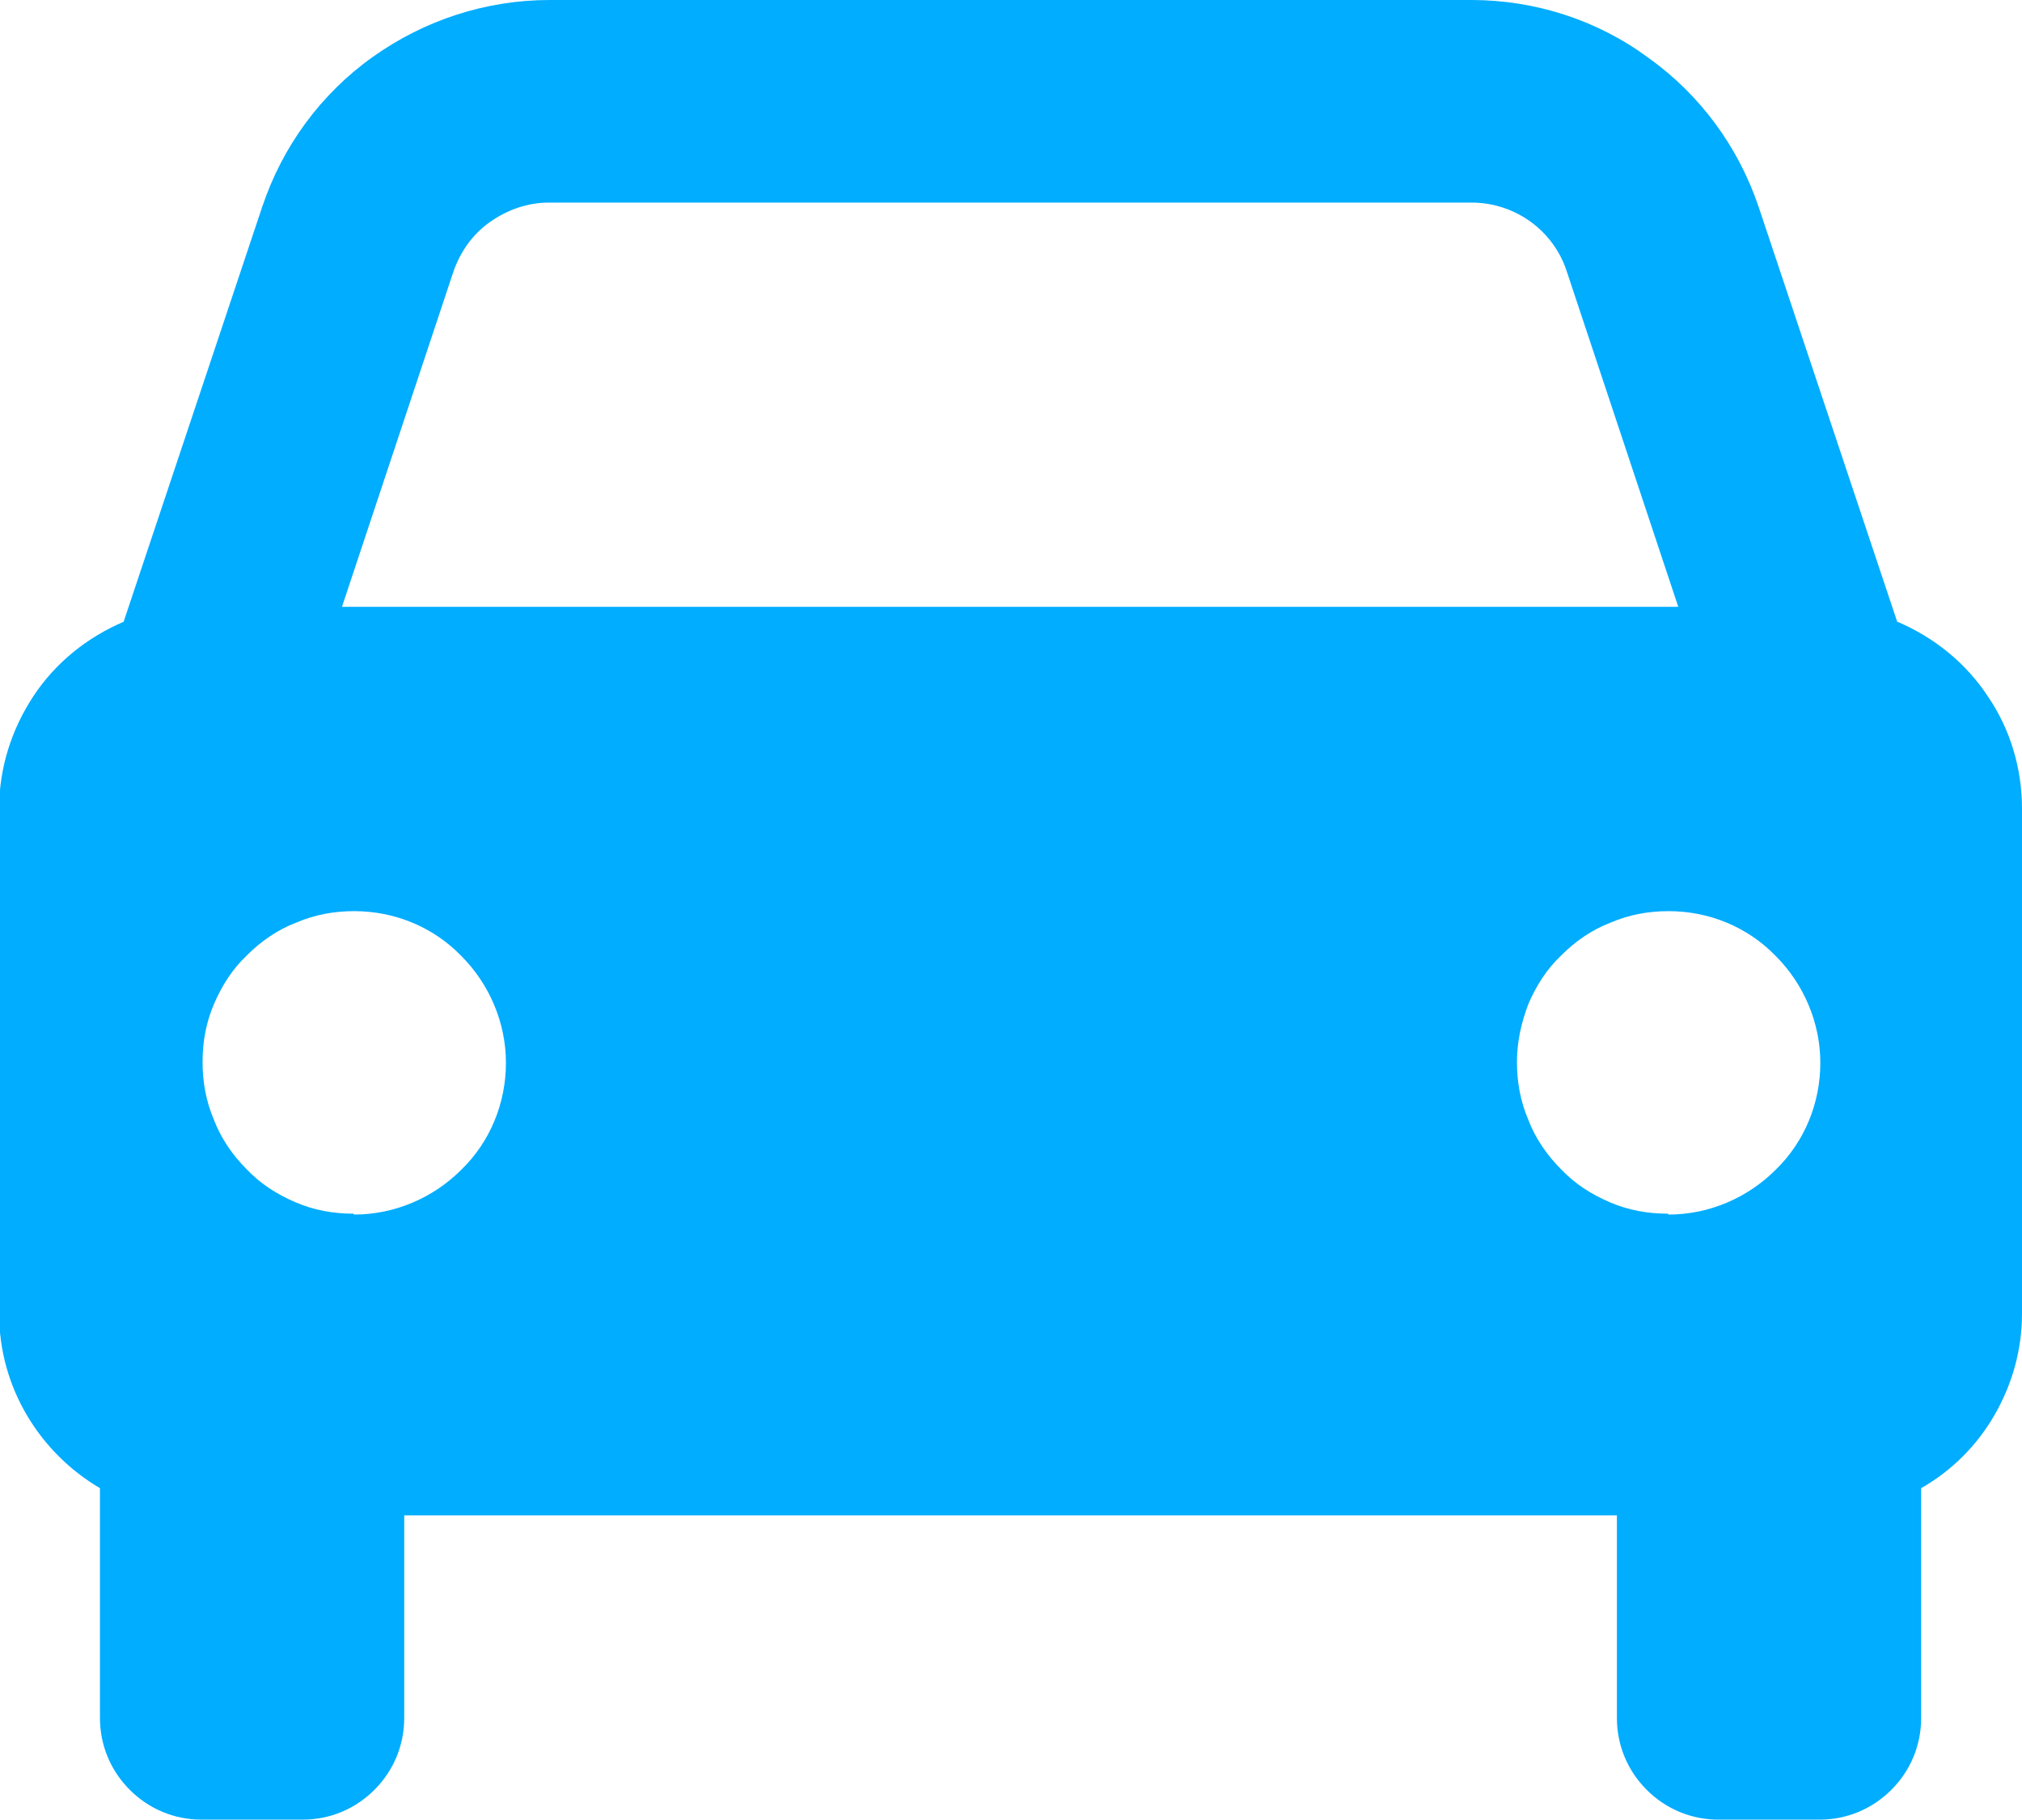
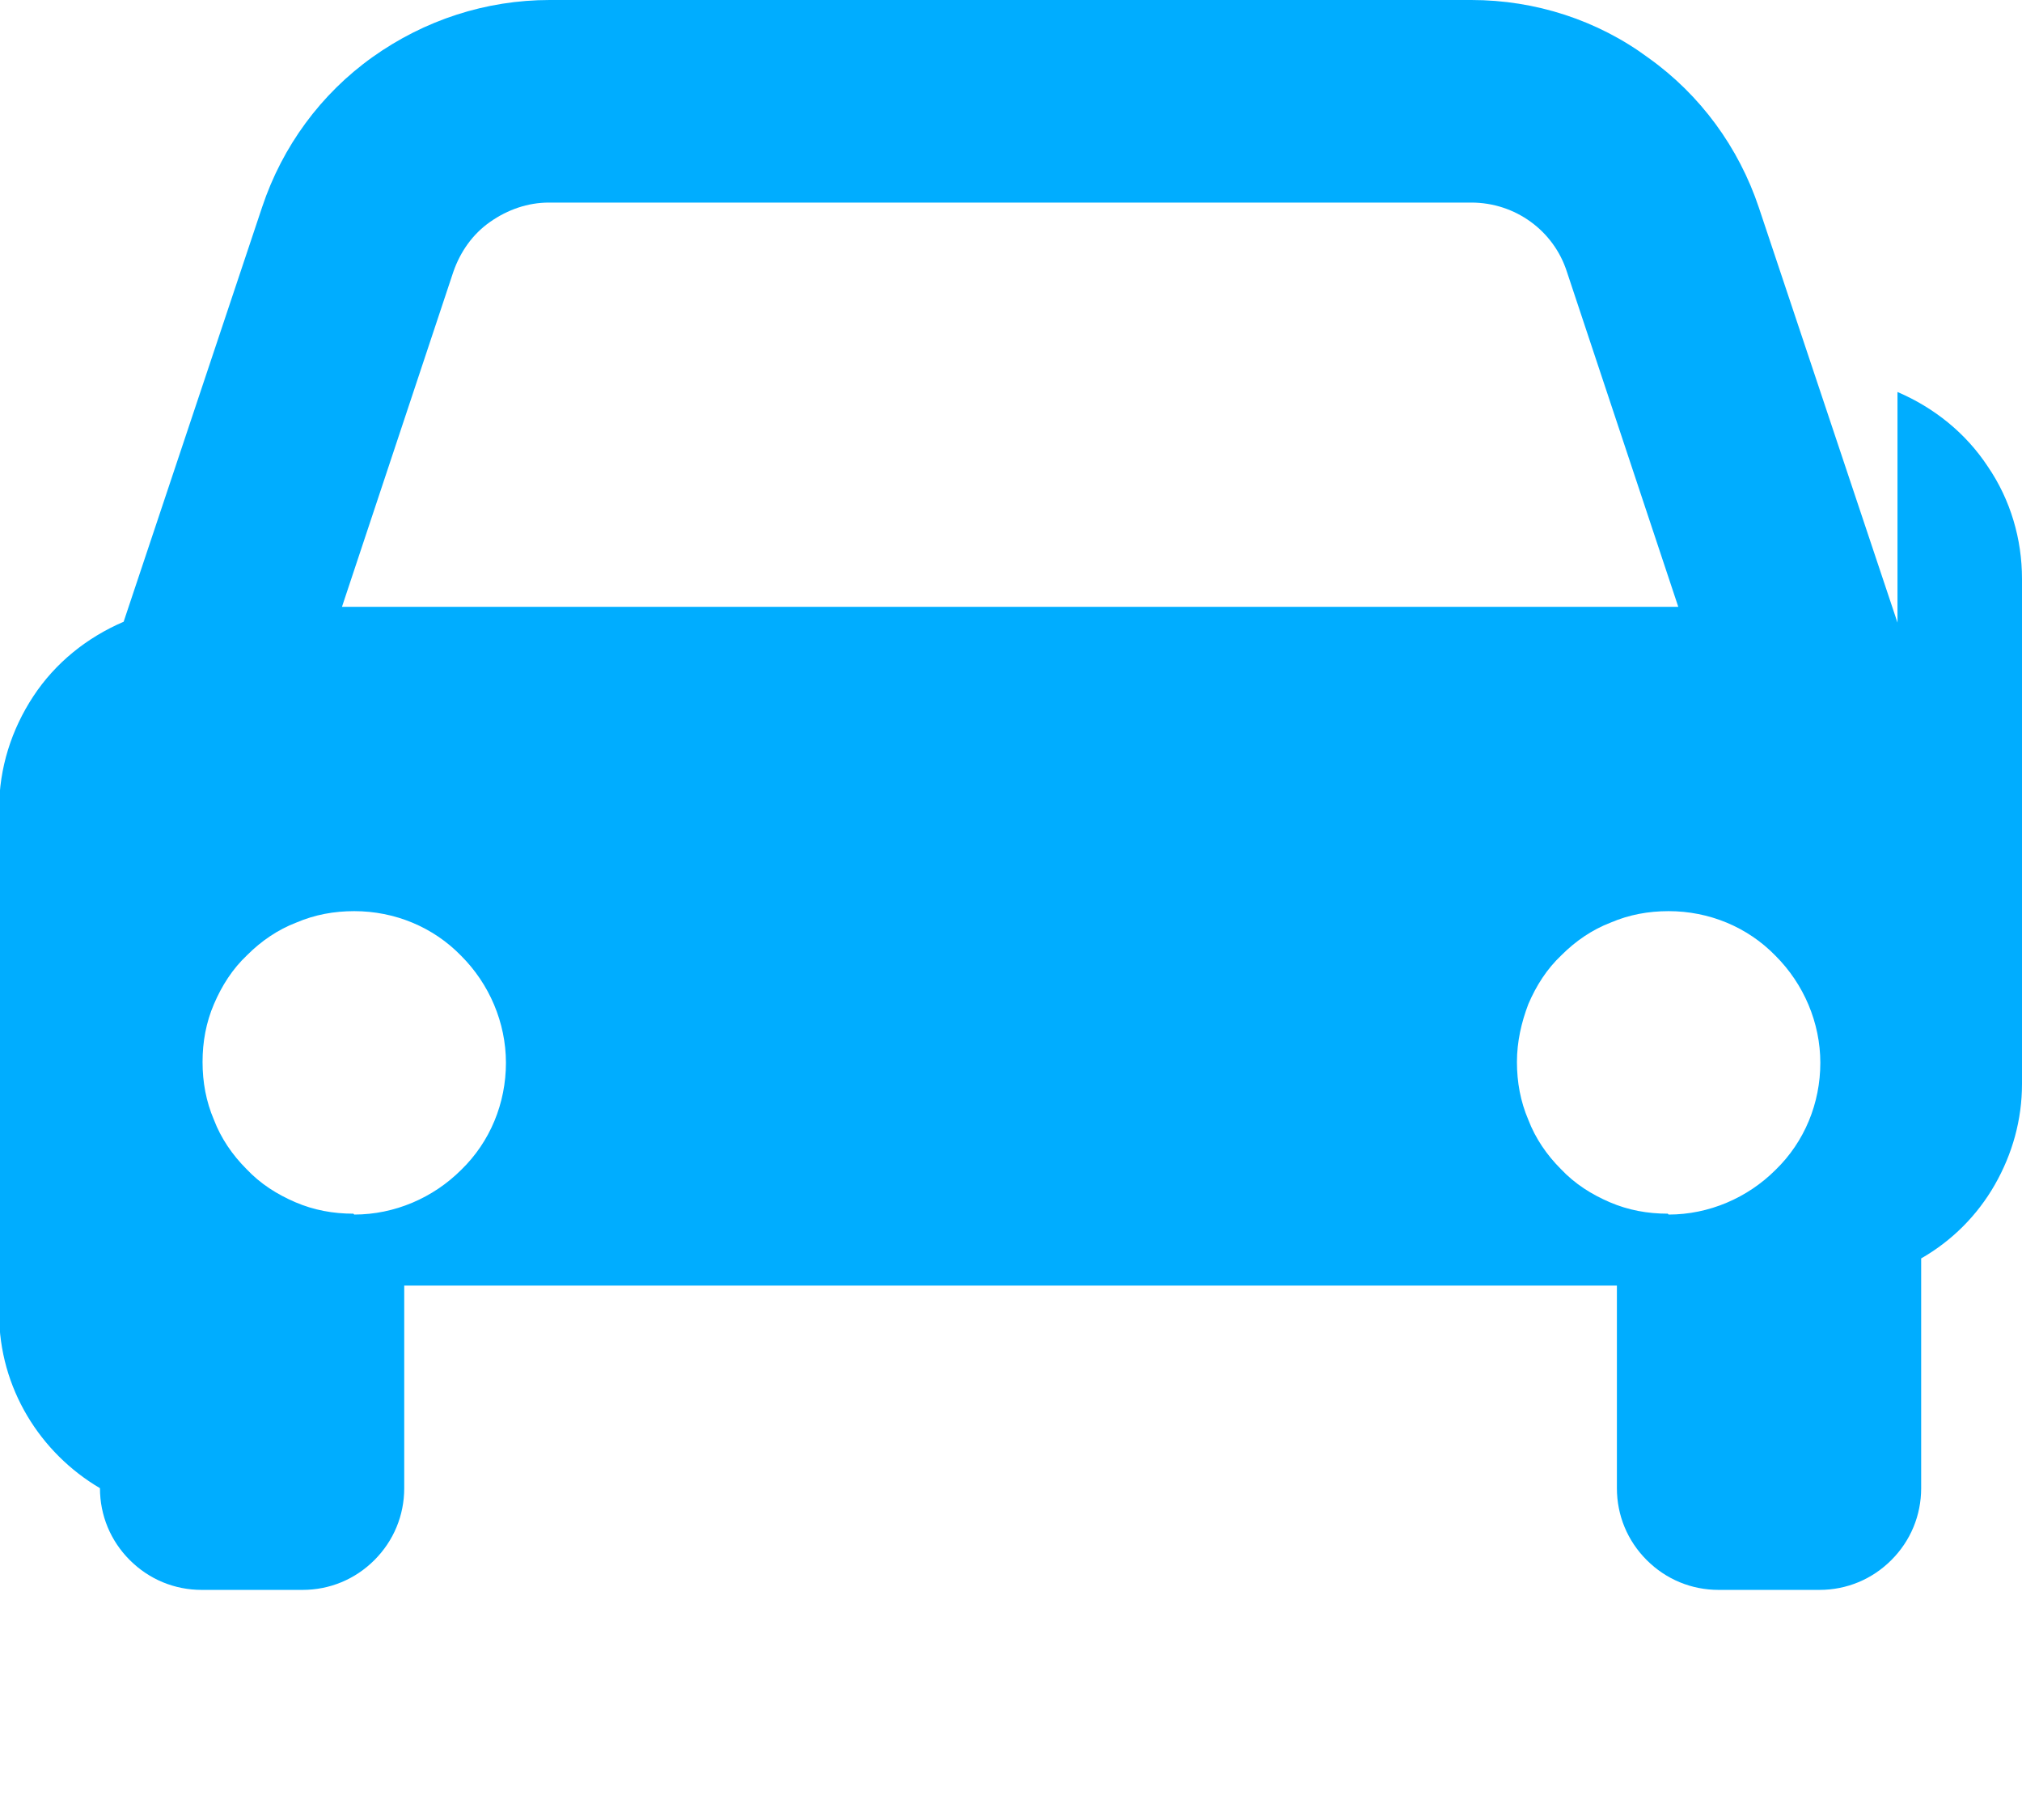
<svg xmlns="http://www.w3.org/2000/svg" id="Layer_2" data-name="Layer 2" viewBox="0 0 23.06 20.75">
  <defs>
    <style>
		.cls-1 {
		fill: #00ADFF;
		stroke-width: 0px;
		}
	</style>
  </defs>
  <g id="Layer_1-2" data-name="Layer 1">
-     <path class="cls-1" d="m21.64,7.1l-1.58-4.73c-.23-.69-.67-1.29-1.26-1.71C18.22.23,17.51,0,16.78,0H6.27c-.73,0-1.43.23-2.02.65-.59.42-1.03,1.02-1.26,1.71l-1.58,4.73c-.42.18-.78.47-1.03.85-.25.38-.39.82-.39,1.28v5.76c0,.85.47,1.59,1.15,1.99v2.62c0,.31.12.6.34.82.22.22.51.34.82.34h1.15c.31,0,.6-.12.82-.34s.34-.51.34-.82v-2.31h13.83v2.31c0,.31.12.6.34.82.22.22.51.34.82.34h1.15c.31,0,.6-.12.82-.34s.34-.51.34-.82v-2.62c.35-.2.64-.49.84-.84.2-.35.31-.74.31-1.15v-5.76c0-.45-.13-.9-.39-1.28-.25-.38-.61-.67-1.03-.85ZM6.27,2.31h10.51c.5,0,.94.32,1.09.79l1.27,3.82H3.9l1.27-3.82c.08-.23.22-.43.42-.57.2-.14.43-.22.67-.22Zm-2.24,11.53c-.23,0-.45-.04-.66-.13-.21-.09-.4-.21-.56-.38-.16-.16-.29-.35-.37-.56-.09-.21-.13-.43-.13-.66,0-.23.04-.45.13-.66.09-.21.21-.4.38-.56.16-.16.35-.29.56-.37.21-.09.43-.13.66-.13.46,0,.9.18,1.22.51.32.32.51.76.51,1.22,0,.46-.18.9-.51,1.22-.32.32-.76.51-1.22.51Zm14.99,0c-.23,0-.45-.04-.66-.13-.21-.09-.4-.21-.56-.38-.16-.16-.29-.35-.37-.56-.09-.21-.13-.43-.13-.66,0-.23.05-.45.13-.66.09-.21.21-.4.38-.56.16-.16.35-.29.56-.37.21-.09.43-.13.66-.13.46,0,.9.18,1.22.51.32.32.51.76.51,1.22,0,.46-.18.9-.51,1.22-.32.32-.76.51-1.22.51Z" />
+     <path class="cls-1" d="m21.64,7.1l-1.58-4.73c-.23-.69-.67-1.29-1.26-1.71C18.22.23,17.51,0,16.78,0H6.27c-.73,0-1.43.23-2.02.65-.59.42-1.03,1.02-1.26,1.71l-1.58,4.73c-.42.18-.78.47-1.03.85-.25.38-.39.82-.39,1.28v5.76c0,.85.47,1.59,1.15,1.99c0,.31.12.6.34.82.22.22.51.34.82.34h1.15c.31,0,.6-.12.82-.34s.34-.51.34-.82v-2.31h13.83v2.31c0,.31.12.6.34.82.22.22.51.34.82.34h1.15c.31,0,.6-.12.82-.34s.34-.51.34-.82v-2.62c.35-.2.64-.49.84-.84.2-.35.31-.74.31-1.15v-5.76c0-.45-.13-.9-.39-1.28-.25-.38-.61-.67-1.03-.85ZM6.27,2.31h10.51c.5,0,.94.32,1.09.79l1.27,3.82H3.9l1.27-3.82c.08-.23.22-.43.42-.57.2-.14.43-.22.67-.22Zm-2.24,11.53c-.23,0-.45-.04-.66-.13-.21-.09-.4-.21-.56-.38-.16-.16-.29-.35-.37-.56-.09-.21-.13-.43-.13-.66,0-.23.04-.45.13-.66.09-.21.21-.4.38-.56.16-.16.35-.29.56-.37.21-.09.43-.13.66-.13.46,0,.9.18,1.22.51.32.32.51.76.51,1.22,0,.46-.18.9-.51,1.22-.32.32-.76.51-1.22.51Zm14.99,0c-.23,0-.45-.04-.66-.13-.21-.09-.4-.21-.56-.38-.16-.16-.29-.35-.37-.56-.09-.21-.13-.43-.13-.66,0-.23.05-.45.13-.66.09-.21.21-.4.38-.56.16-.16.35-.29.56-.37.21-.09.43-.13.66-.13.46,0,.9.18,1.22.51.32.32.51.76.51,1.22,0,.46-.18.9-.51,1.22-.32.32-.76.51-1.22.51Z" />
  </g>
</svg>